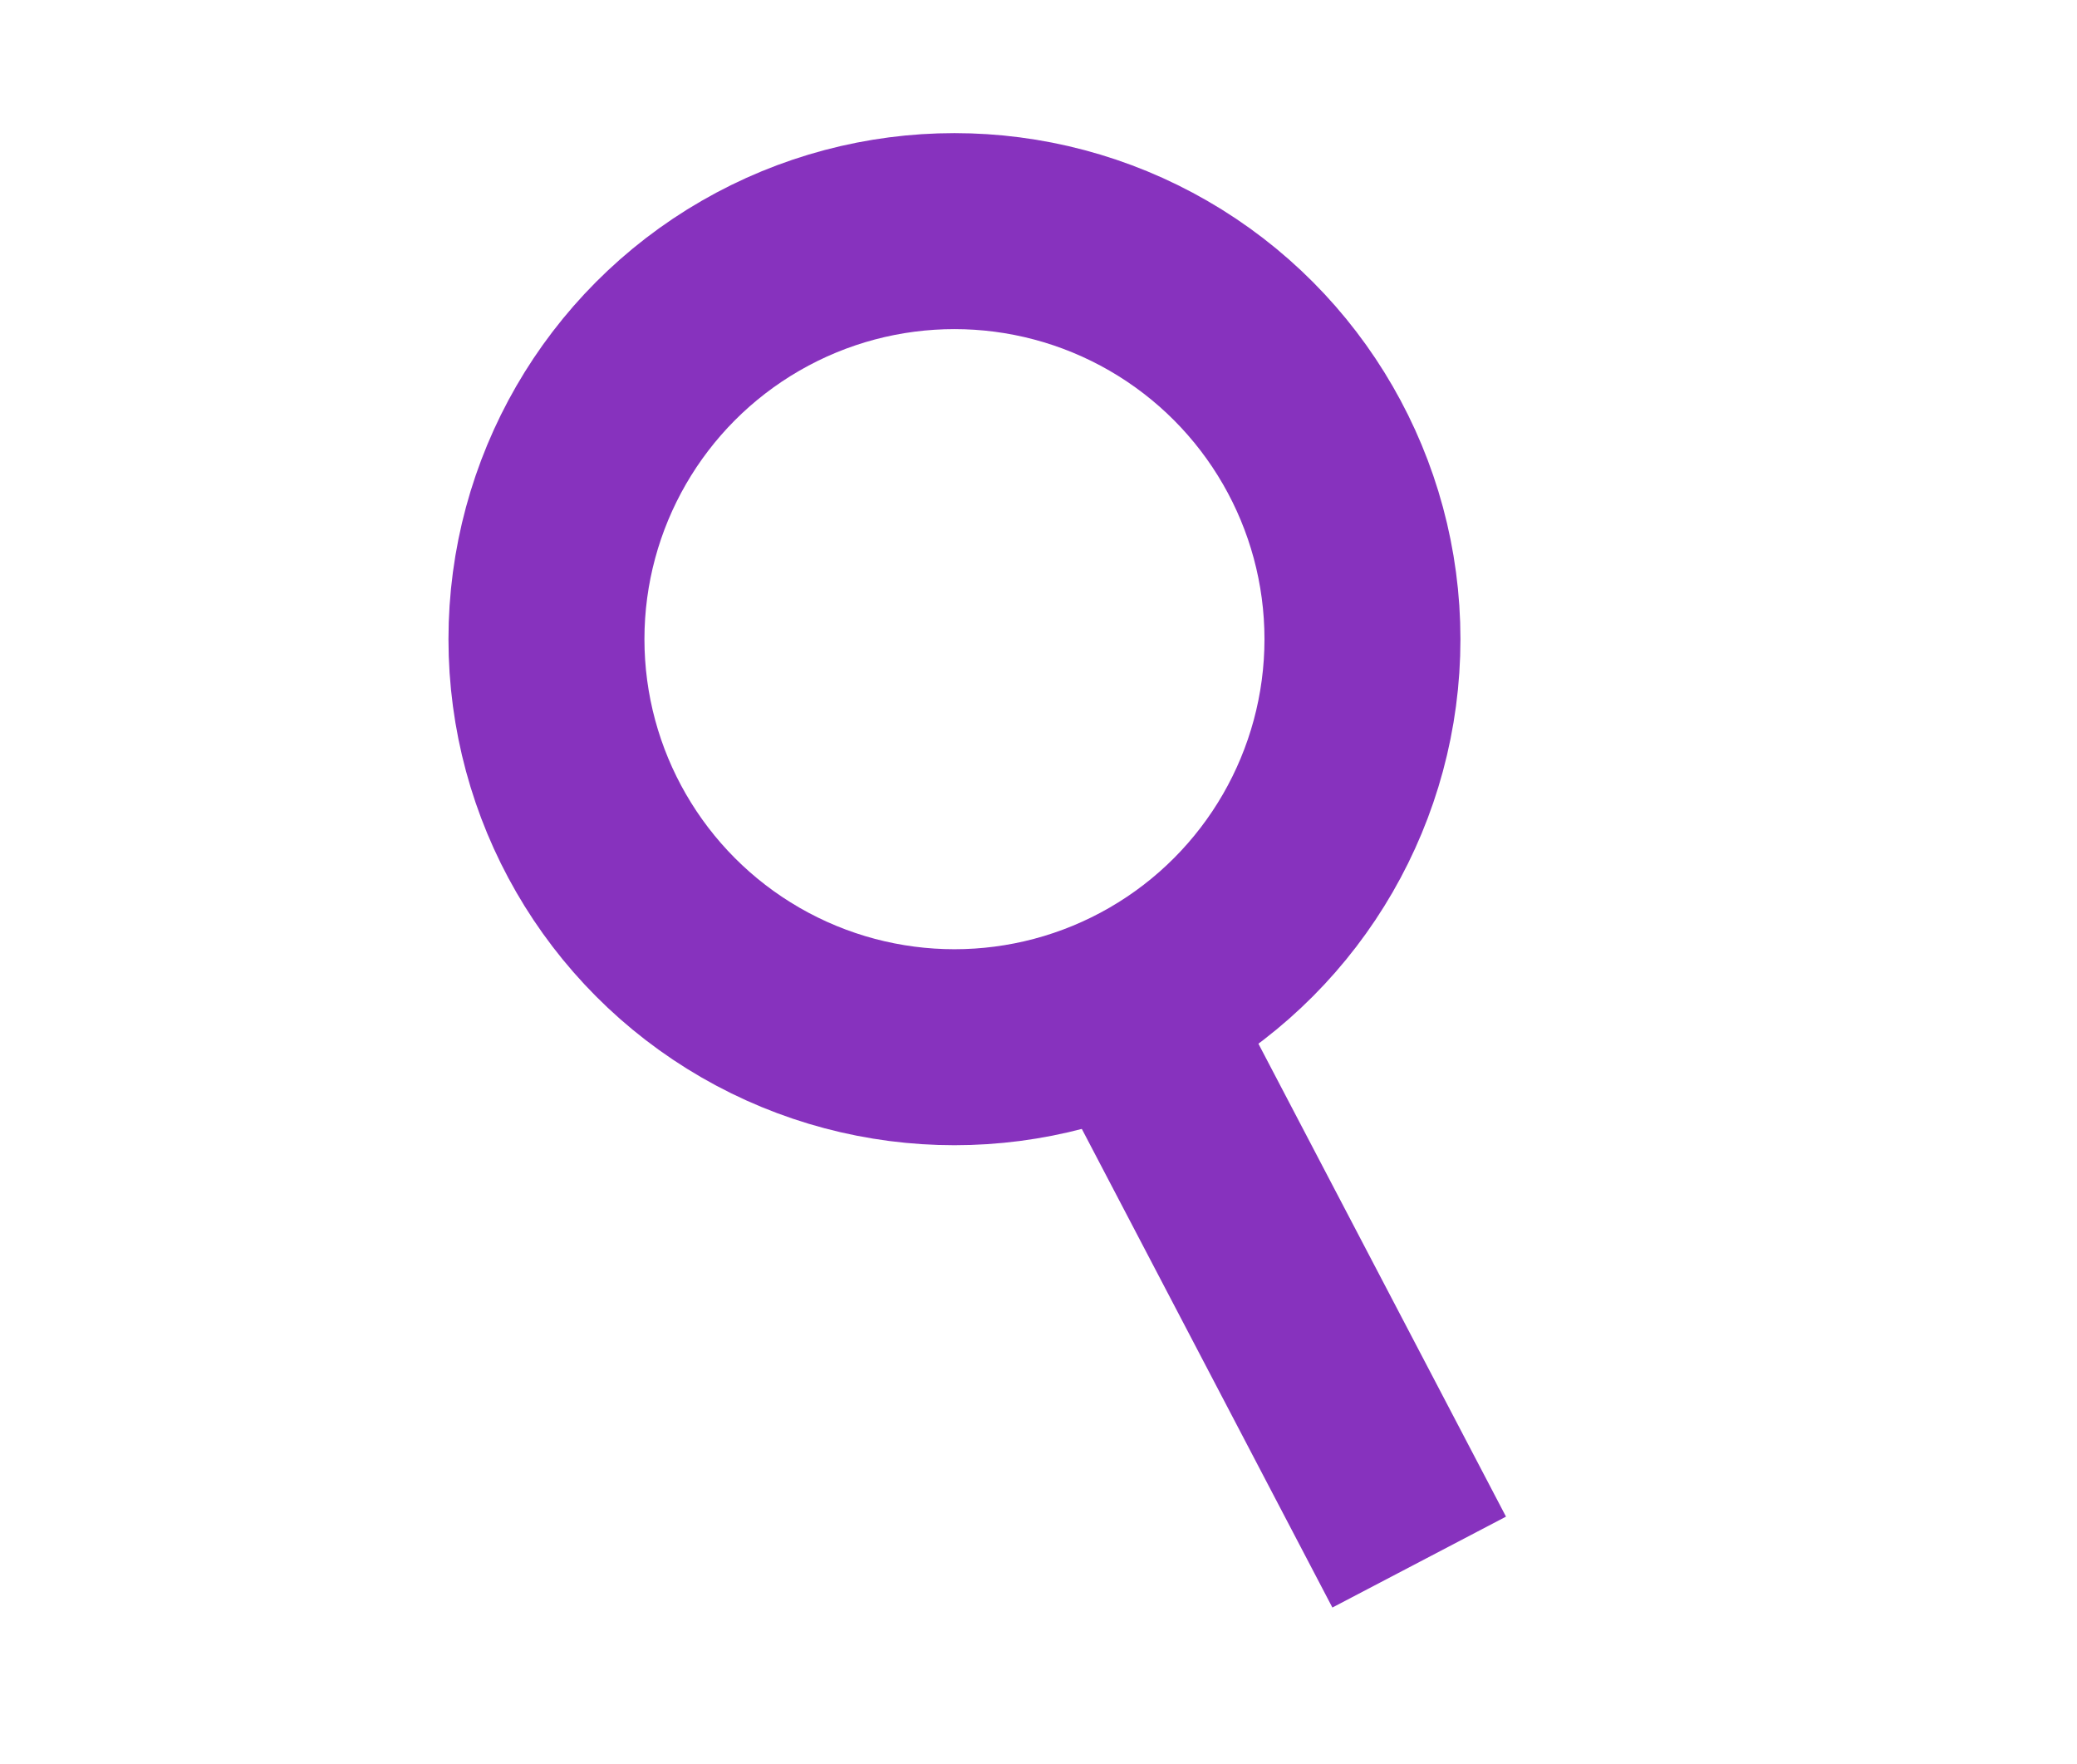
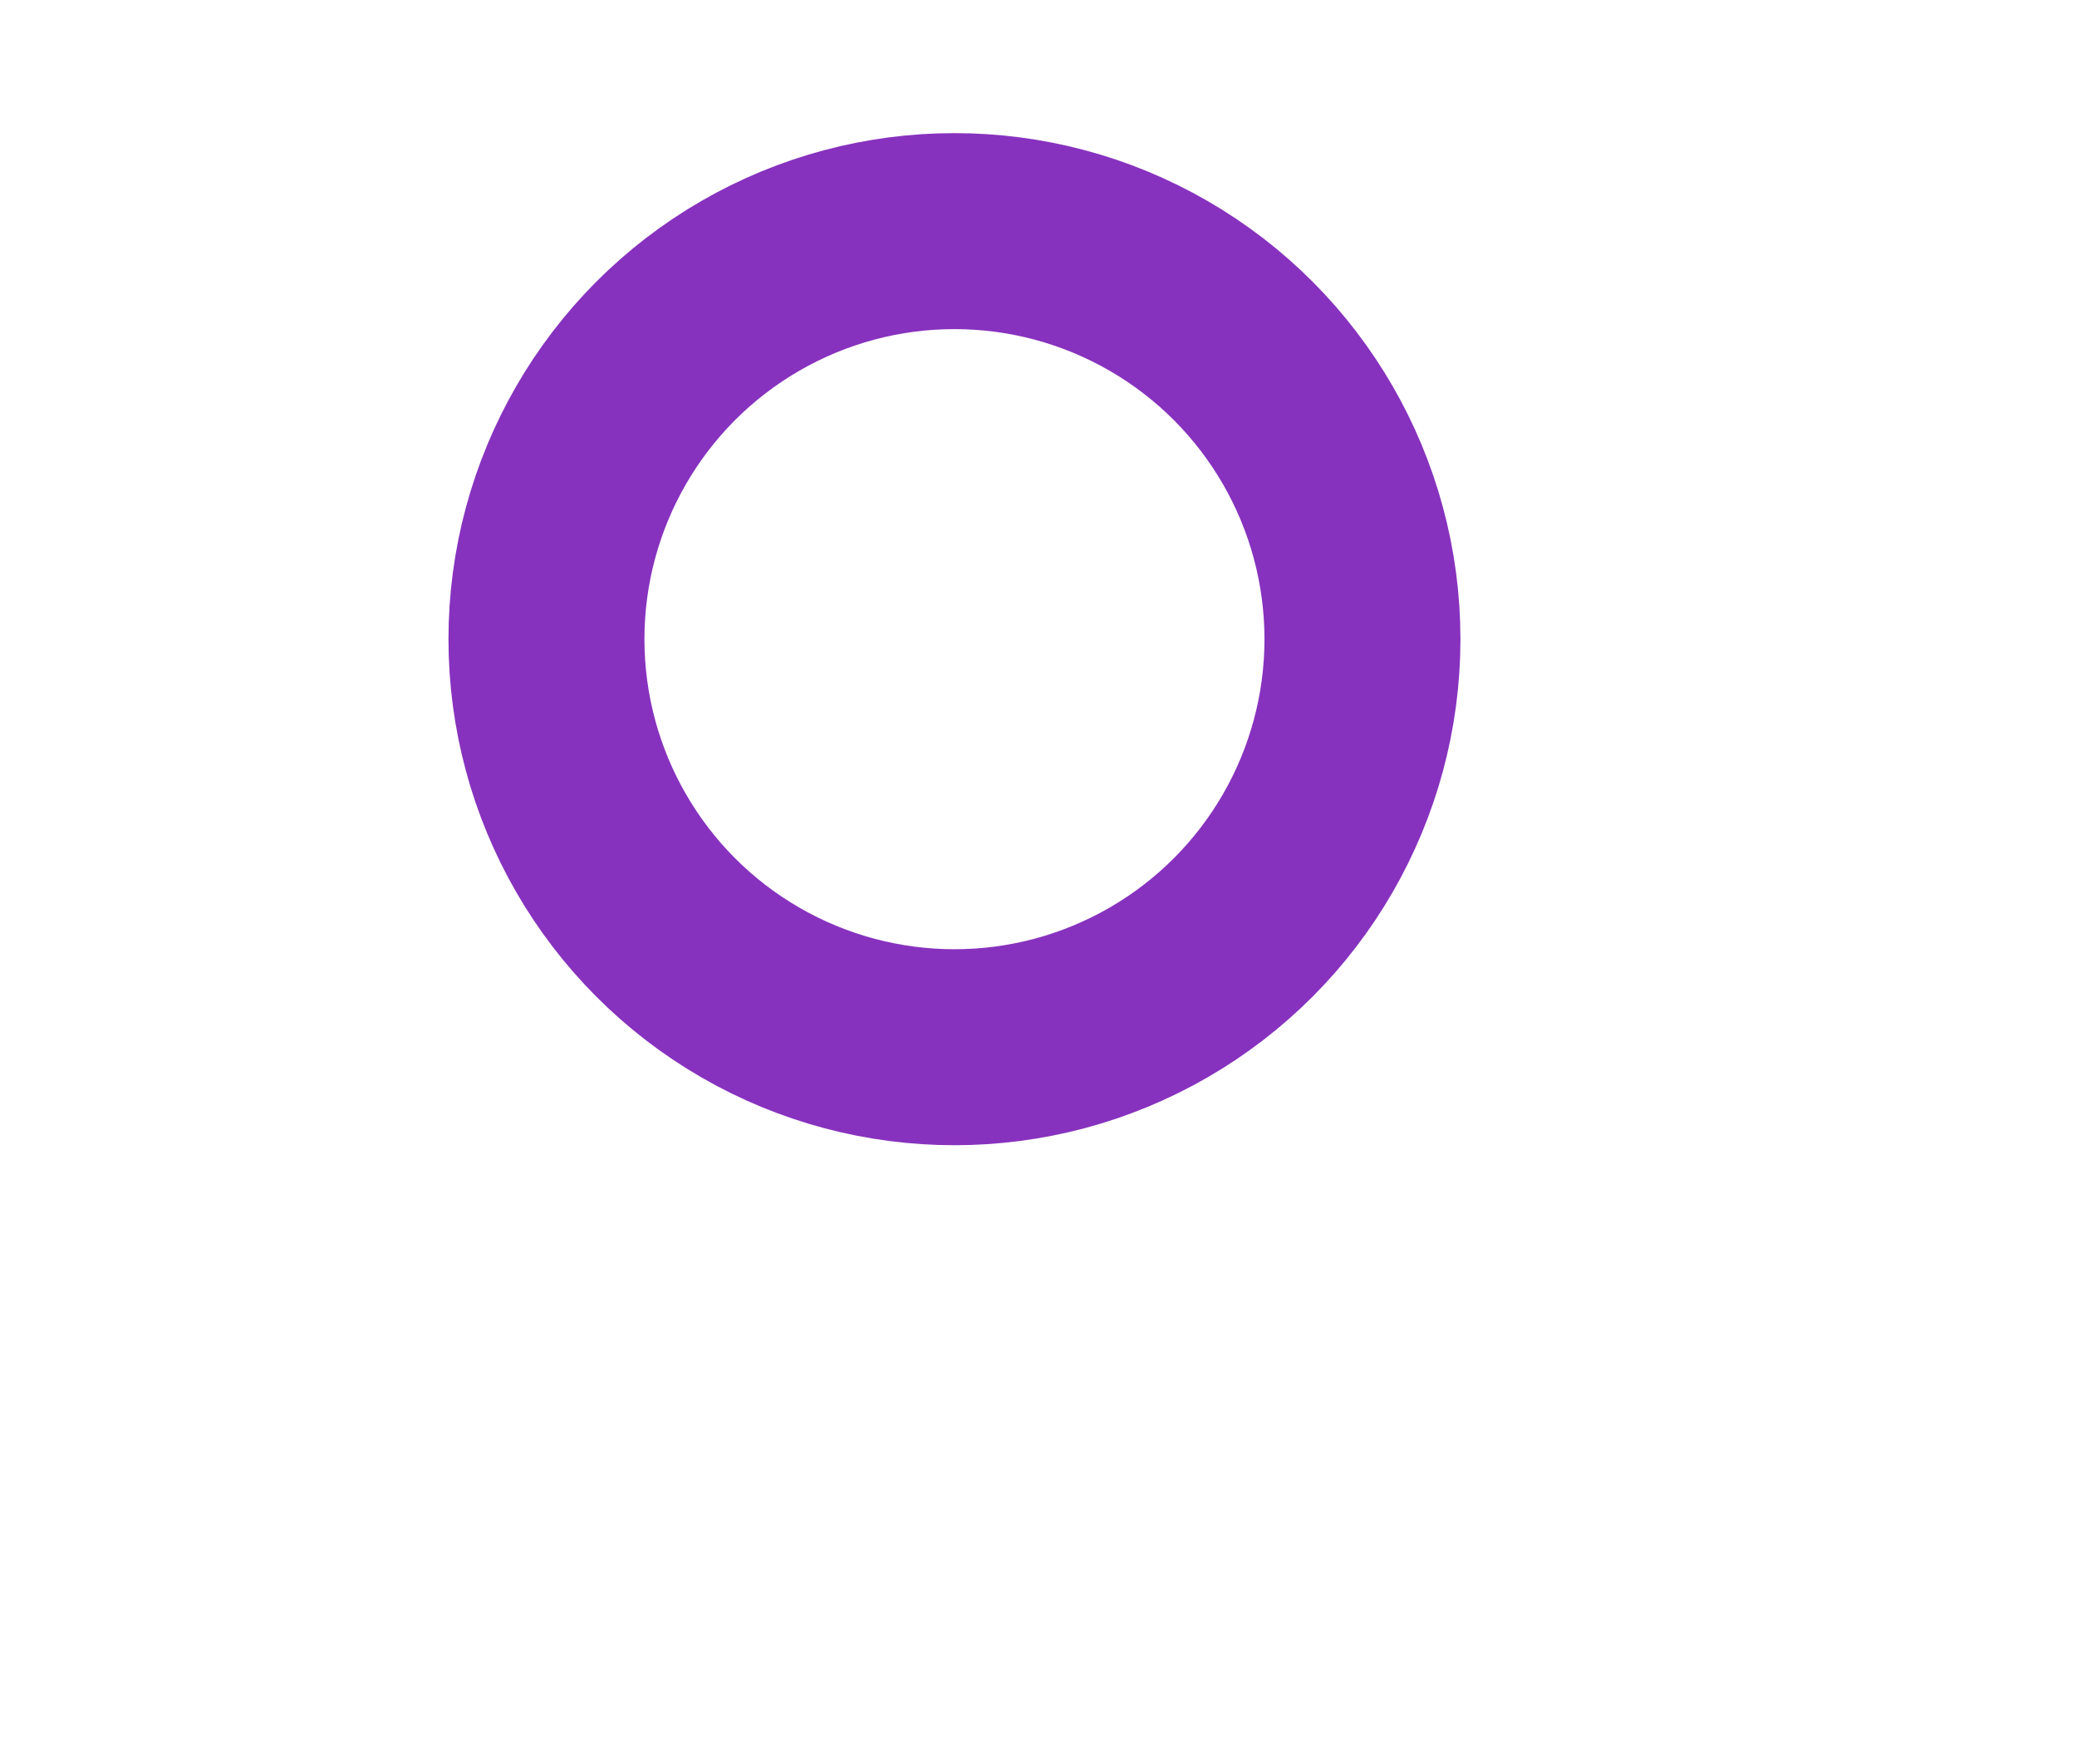
<svg xmlns="http://www.w3.org/2000/svg" version="1.1" id="Layer_1" x="0px" y="0px" width="42.395px" height="36px" viewBox="0 0 42.395 36" enable-background="new 0 0 42.395 36" xml:space="preserve">
  <g id="cart" display="none">
    <g display="inline">
      <path fill="#FFFFFF" d="M6.013,28.488c-0.271,0.453-0.409,0.977-0.409,1.513c0,1.659,1.352,3.011,3.013,3.011    c1.053,0,2.009-0.539,2.563-1.434c0.089-0.146,0.163-0.301,0.233-0.46c0.061-0.159,0.11-0.32,0.145-0.486    c0.046-0.207,0.069-0.422,0.069-0.631c0-1.663-1.354-3.017-3.012-3.017c-0.722,0-1.411,0.258-1.948,0.72    C6.535,27.813,6.412,27.936,6.3,28.07C6.182,28.206,6.083,28.354,6.013,28.488z M9.672,29.999c0,0.035,0,0.067-0.004,0.103    l-0.004,0.013l-0.003,0.021c-0.013,0.086-0.034,0.172-0.071,0.268c-0.028,0.074-0.071,0.146-0.129,0.224    c-0.196,0.272-0.513,0.437-0.846,0.437c-0.587,0-1.062-0.479-1.062-1.063c0-0.159,0.036-0.313,0.105-0.459    c0.036-0.078,0.081-0.146,0.148-0.229c0.052-0.065,0.121-0.125,0.197-0.18c0.176-0.126,0.387-0.193,0.609-0.193    C9.198,28.939,9.672,29.412,9.672,29.999z" />
-       <path fill="#FFFFFF" d="M21.557,29.999c0,0.123,0.01,0.255,0.029,0.392c0.02,0.164,0.057,0.34,0.106,0.492    c0.043,0.159,0.107,0.317,0.187,0.467c0.514,1.022,1.545,1.661,2.688,1.661c1.664,0,3.015-1.354,3.015-3.012    c0-0.565-0.156-1.115-0.453-1.59c-0.086-0.146-0.188-0.279-0.291-0.392c-0.109-0.123-0.23-0.246-0.361-0.354    c-0.541-0.438-1.217-0.682-1.908-0.682C22.906,26.982,21.553,28.335,21.557,29.999z M25.627,29.999c0,0.584-0.478,1.06-1.063,1.06    c-0.377,0-0.729-0.207-0.922-0.543c-0.041-0.074-0.07-0.148-0.096-0.242c-0.025-0.092-0.037-0.18-0.037-0.273    c0-0.587,0.475-1.061,1.059-1.061c0.201,0,0.396,0.055,0.564,0.166c0.076,0.049,0.145,0.103,0.215,0.18    c0.057,0.063,0.105,0.125,0.148,0.204C25.584,29.645,25.627,29.814,25.627,29.999z" />
+       <path fill="#FFFFFF" d="M21.557,29.999c0,0.123,0.01,0.255,0.029,0.392c0.02,0.164,0.057,0.34,0.106,0.492    c0.043,0.159,0.107,0.317,0.187,0.467c1.664,0,3.015-1.354,3.015-3.012    c0-0.565-0.156-1.115-0.453-1.59c-0.086-0.146-0.188-0.279-0.291-0.392c-0.109-0.123-0.23-0.246-0.361-0.354    c-0.541-0.438-1.217-0.682-1.908-0.682C22.906,26.982,21.553,28.335,21.557,29.999z M25.627,29.999c0,0.584-0.478,1.06-1.063,1.06    c-0.377,0-0.729-0.207-0.922-0.543c-0.041-0.074-0.07-0.148-0.096-0.242c-0.025-0.092-0.037-0.18-0.037-0.273    c0-0.587,0.475-1.061,1.059-1.061c0.201,0,0.396,0.055,0.564,0.166c0.076,0.049,0.145,0.103,0.215,0.18    c0.057,0.063,0.105,0.125,0.148,0.204C25.584,29.645,25.627,29.814,25.627,29.999z" />
      <path fill="#FFFFFF" d="M3.663,26.492c-0.724,1.021-1.115,2.248-1.115,3.503c0,3.344,2.72,6.067,6.068,6.067    c2.352,0,4.454-1.336,5.46-3.436c0.538,0.055,1.1,0.086,1.67,0.086c1.141,0,2.247-0.077,3.292-0.225    c0.975,2.154,3.141,3.572,5.528,3.572c3.347,0,6.066-2.721,6.066-6.066c0-1.255-0.396-2.479-1.113-3.503    c0.459-0.619,0.877-1.285,1.244-1.98c1.846-3.511,2.1-6.951,2.133-7.886l3.886-7.523h5.047h0.563V8.539V7.714V7.15H41.83h-5.89    h-0.348l-0.158,0.313l-0.012,0.019l-4.092,7.924H21.244c-0.386-1.846-1.836-3.298-3.68-3.681V0.563V0h-0.563H16.59    C9.474,0,5.424,3.778,3.282,6.947C0.877,10.502,0,14.537,0,16.382c0,2.329,1.067,6.377,3.407,9.759    C3.494,26.264,3.577,26.383,3.663,26.492z M13.988,12.397L7.067,5.483c2.299-2.139,5.168-3.316,8.55-3.504v9.742    C15.035,11.841,14.486,12.071,13.988,12.397z M2.041,15.405c0.284-1.972,1.308-5.541,3.684-8.478l6.88,6.85    c-0.326,0.499-0.553,1.049-0.674,1.628H2.041z M4.5,29.998c0-0.912,0.296-1.775,0.848-2.494c0.075-0.097,0.15-0.193,0.243-0.286    c0.079-0.095,0.164-0.173,0.258-0.26c0.761-0.692,1.743-1.069,2.768-1.069c2.265,0,4.111,1.842,4.111,4.109    c0,0.32-0.04,0.645-0.117,0.97c-0.026,0.114-0.061,0.229-0.103,0.351c-0.036,0.113-0.082,0.224-0.136,0.343    c-0.657,1.487-2.132,2.446-3.757,2.446C6.346,34.107,4.5,32.266,4.5,29.998z M14.674,29.996c0-3.35-2.721-6.07-6.064-6.07    c-1.284,0-2.525,0.406-3.558,1.158c-1.797-2.57-2.786-5.579-3.036-7.732h9.912c0.452,2.191,2.37,3.784,4.657,3.784    c2.289,0,4.208-1.596,4.657-3.784h9.639c-0.137,1.355-0.563,3.815-1.863,6.27c-0.276,0.521-0.572,1.006-0.889,1.465    c-1.031-0.755-2.275-1.16-3.564-1.16c-3.34,0-6.063,2.722-6.063,6.071c0,0.191,0.01,0.396,0.029,0.594    c-0.882,0.115-1.813,0.168-2.786,0.168c-0.375,0-0.748-0.011-1.105-0.041C14.662,30.482,14.679,30.239,14.674,29.996z     M20.738,31.493c-0.041-0.104-0.079-0.216-0.118-0.353c-0.033-0.103-0.058-0.215-0.082-0.341c-0.056-0.252-0.082-0.521-0.082-0.8    c0-2.27,1.846-4.109,4.108-4.109c1.027,0,2.011,0.375,2.773,1.072c0.086,0.081,0.168,0.161,0.262,0.266    c0.076,0.08,0.148,0.162,0.221,0.261c0.563,0.726,0.859,1.592,0.859,2.51c0,2.267-1.844,4.108-4.111,4.108    C22.895,34.107,21.355,33.063,20.738,31.493z M14.385,14.653c0.135-0.182,0.299-0.341,0.483-0.483    c0.396-0.313,0.876-0.513,1.376-0.575c0.11-0.014,0.227-0.02,0.345-0.02c0.119,0,0.232,0.006,0.343,0.02    c1.265,0.153,2.288,1.18,2.444,2.44c0.014,0.114,0.021,0.229,0.021,0.344c0,0.119-0.008,0.231-0.021,0.345    c-0.174,1.406-1.372,2.465-2.787,2.465c-1.414,0-2.609-1.063-2.784-2.465c-0.014-0.114-0.021-0.229-0.021-0.345    c0-0.117,0.007-0.232,0.021-0.342C13.868,15.534,14.065,15.058,14.385,14.653z" />
    </g>
  </g>
  <g id="logged" display="none">
    <g display="inline">
      <g id="Capa_1_24_">
-         <path fill="#FFFFFF" d="M32.582,23.078c-1.888-1.889-4.138-3.281-6.588-4.135c2.635-1.813,4.352-4.839,4.352-8.26     c0-5.528-4.496-10.026-10.025-10.026S10.293,5.155,10.293,10.685c0,3.423,1.725,6.452,4.354,8.263     c-2.453,0.845-4.703,2.247-6.592,4.134c-3.272,3.275-5.078,7.629-5.078,12.262h2.709c0-8.068,6.564-14.631,14.633-14.631     s14.634,6.563,14.634,14.631h2.707C37.662,30.711,35.859,26.355,32.582,23.078z M13.002,10.683c0-4.034,3.281-7.316,7.315-7.316     c4.033,0,7.318,3.282,7.318,7.316c0,4.036-3.285,7.316-7.318,7.316C16.284,18,13.002,14.719,13.002,10.683z" />
-       </g>
+         </g>
      <circle fill="#51D15A" stroke="#FFFFFF" stroke-miterlimit="10" cx="34" cy="24.932" r="5.42" />
    </g>
  </g>
  <g id="not_logged" display="none">
    <g display="inline">
      <g id="Capa_1_1_">
-         <path fill="#FFFFFF" d="M32.582,23.078c-1.888-1.889-4.138-3.281-6.588-4.137c2.635-1.812,4.352-4.838,4.352-8.259     c0-5.528-4.496-10.026-10.025-10.026c-5.528,0-10.027,4.498-10.027,10.029c0,3.423,1.725,6.452,4.354,8.263     c-2.453,0.846-4.703,2.247-6.592,4.135c-3.272,3.274-5.078,7.629-5.078,12.263h2.709c0-8.068,6.564-14.632,14.633-14.632     c8.069,0,14.634,6.563,14.634,14.632h2.707C37.662,30.711,35.859,26.355,32.582,23.078z M13.003,10.683     c0-4.034,3.281-7.316,7.314-7.316s7.318,3.282,7.318,7.316c0,4.036-3.285,7.316-7.318,7.316S13.003,14.719,13.003,10.683z" />
-       </g>
+         </g>
      <circle fill="#FF3333" stroke="#FFFFFF" stroke-miterlimit="10" cx="34" cy="24.932" r="5.42" />
    </g>
  </g>
  <g>
    <circle fill="none" stroke="#8732BE" stroke-width="4" stroke-miterlimit="10" cx="19.482" cy="13.045" r="8.328" />
-     <line fill="none" stroke="#8732BE" stroke-width="4" stroke-miterlimit="10" x1="23.047" y1="20.572" x2="28.968" y2="31.881" />
  </g>
</svg>